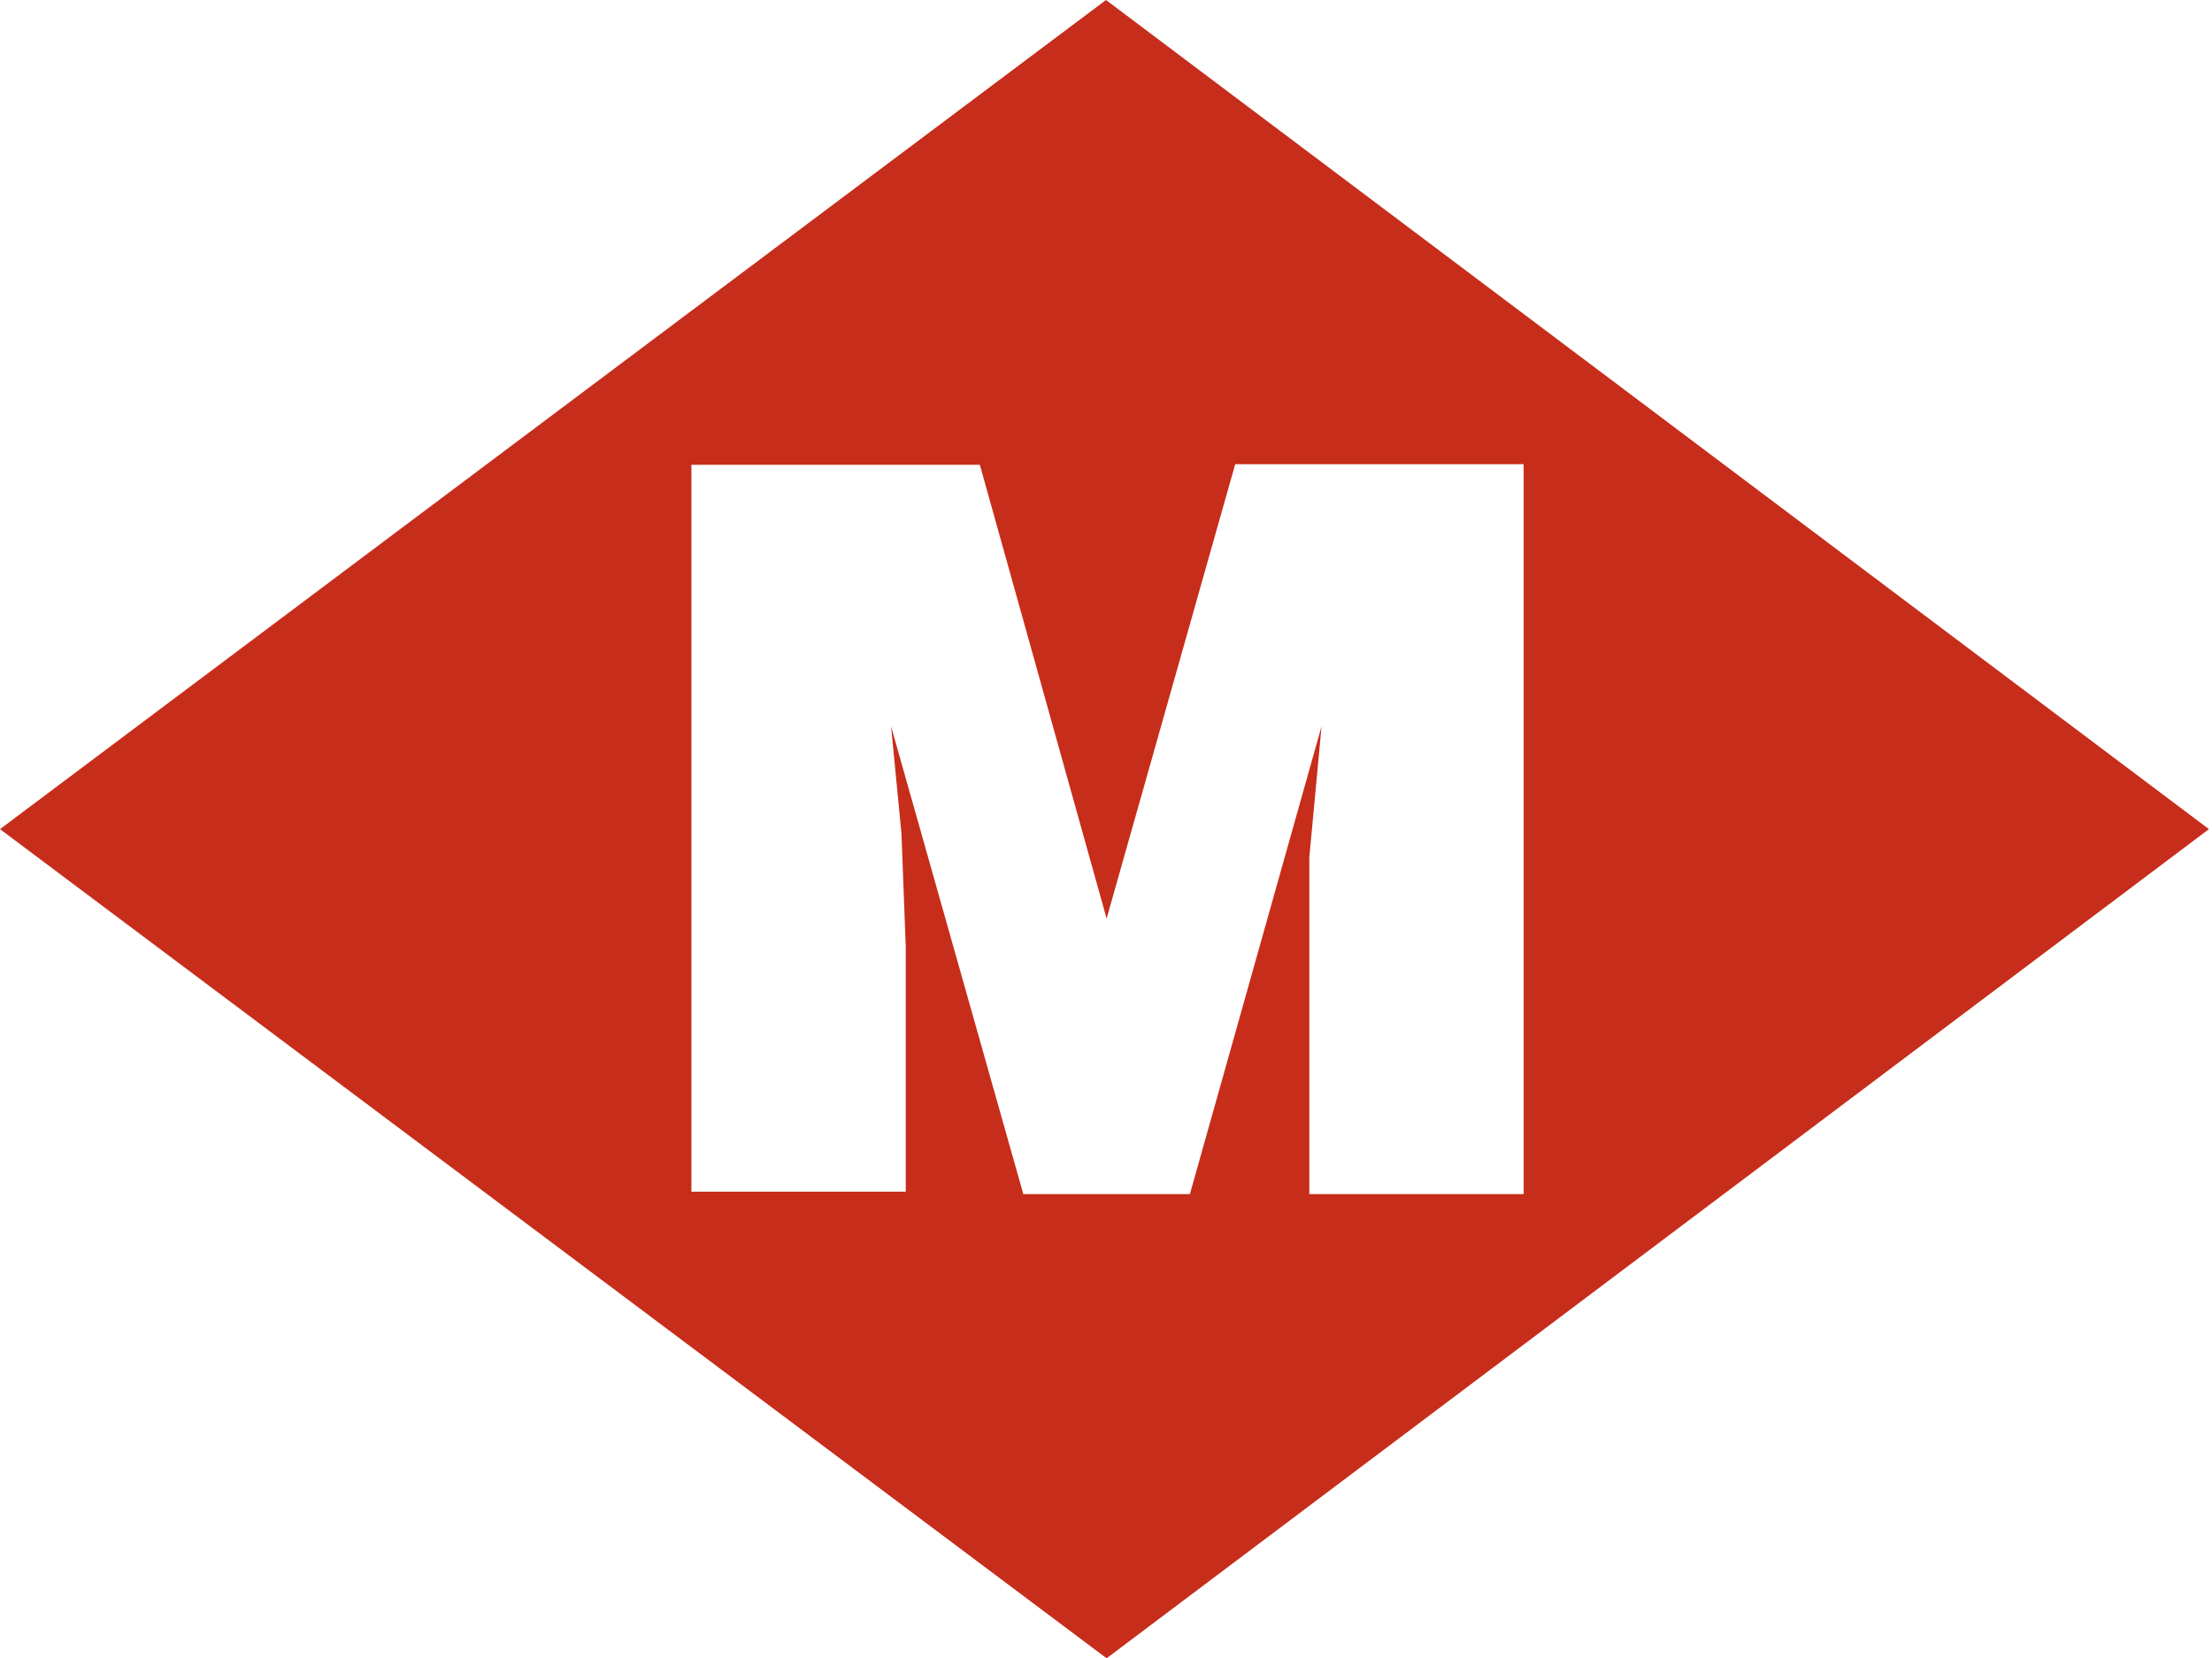
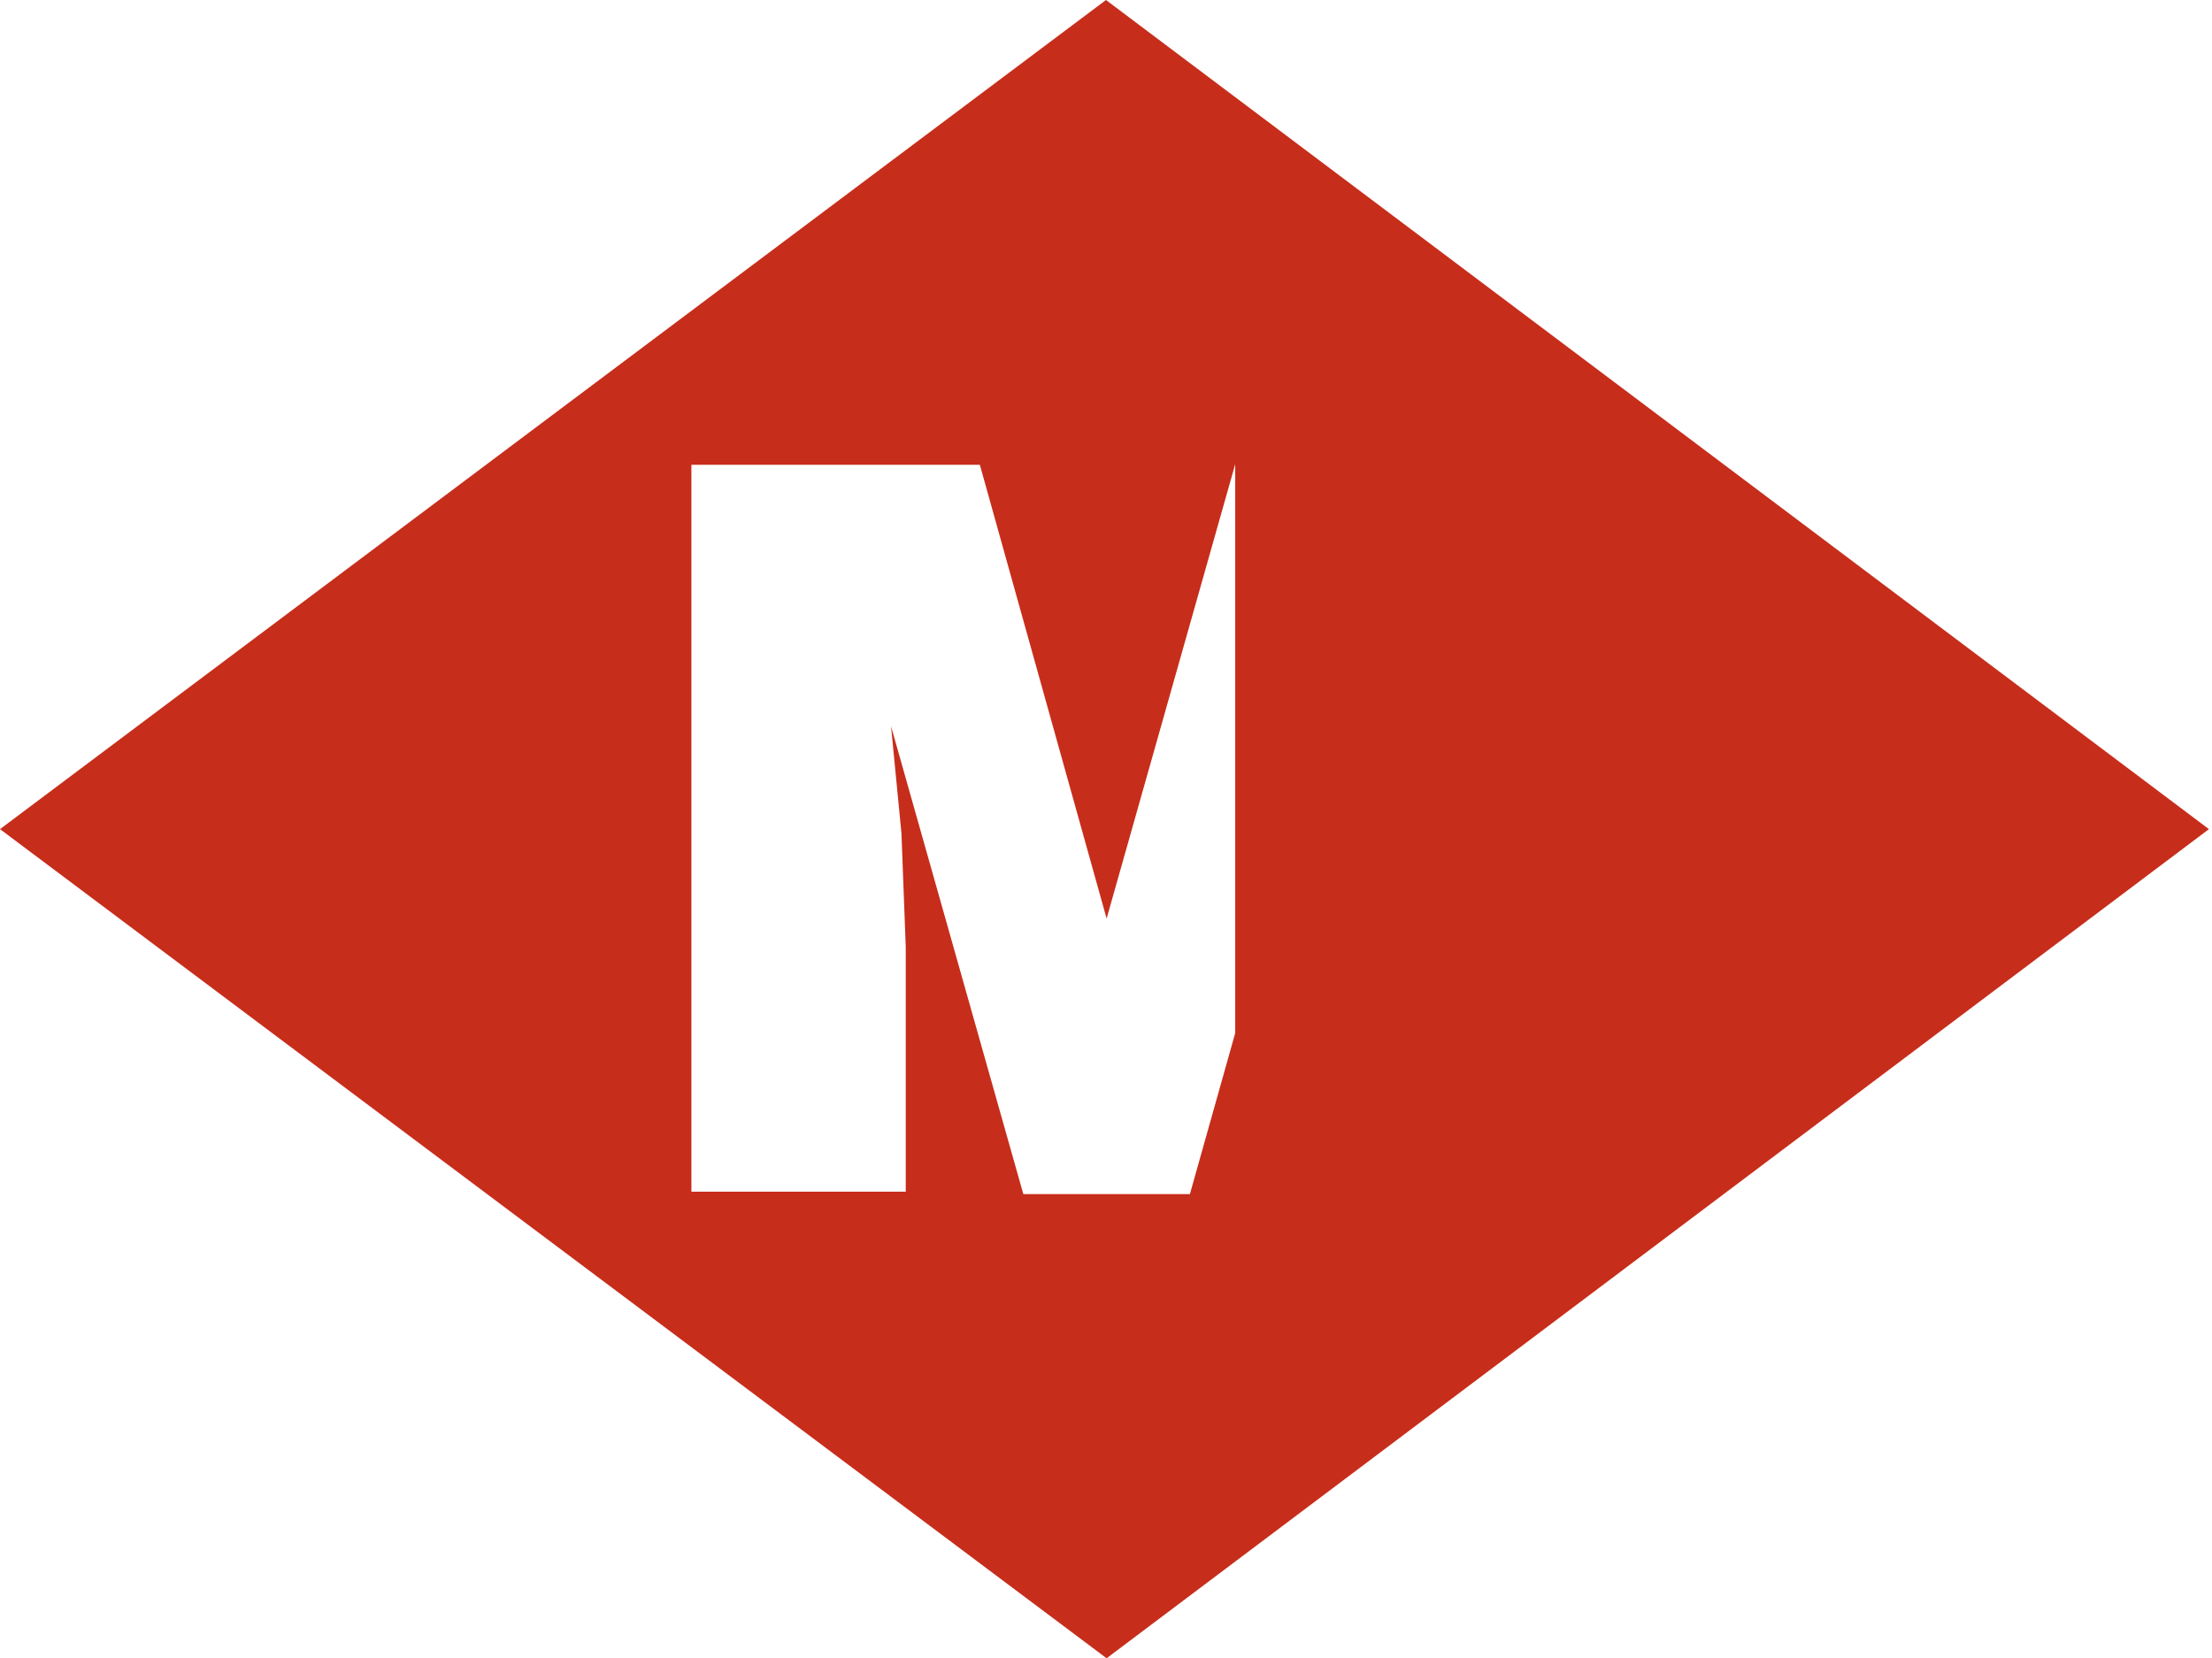
<svg xmlns="http://www.w3.org/2000/svg" viewBox="0 0 36.12 27.08">
  <g id="Capa_2" data-name="Capa 2">
    <g id="dibujos_fotos" data-name="dibujos / fotos">
-       <path d="M18.06,0,0,13.54,18.07,27.08l18-13.54Zm3.32,19.5V15.85l0-1.85.2-2.14h0L19.43,19.5H16.71l-2.16-7.64h0l.17,1.75.07,1.85v4h-3.5V7.59H16L18.07,15l2.1-7.42h4.71V19.5Z" style="fill:#c72d1b" />
+       <path d="M18.06,0,0,13.54,18.07,27.08l18-13.54Zm3.32,19.5V15.85l0-1.85.2-2.14h0L19.43,19.5H16.71l-2.16-7.64h0l.17,1.75.07,1.85v4h-3.5V7.59H16L18.07,15l2.1-7.42V19.5Z" style="fill:#c72d1b" />
    </g>
  </g>
</svg>